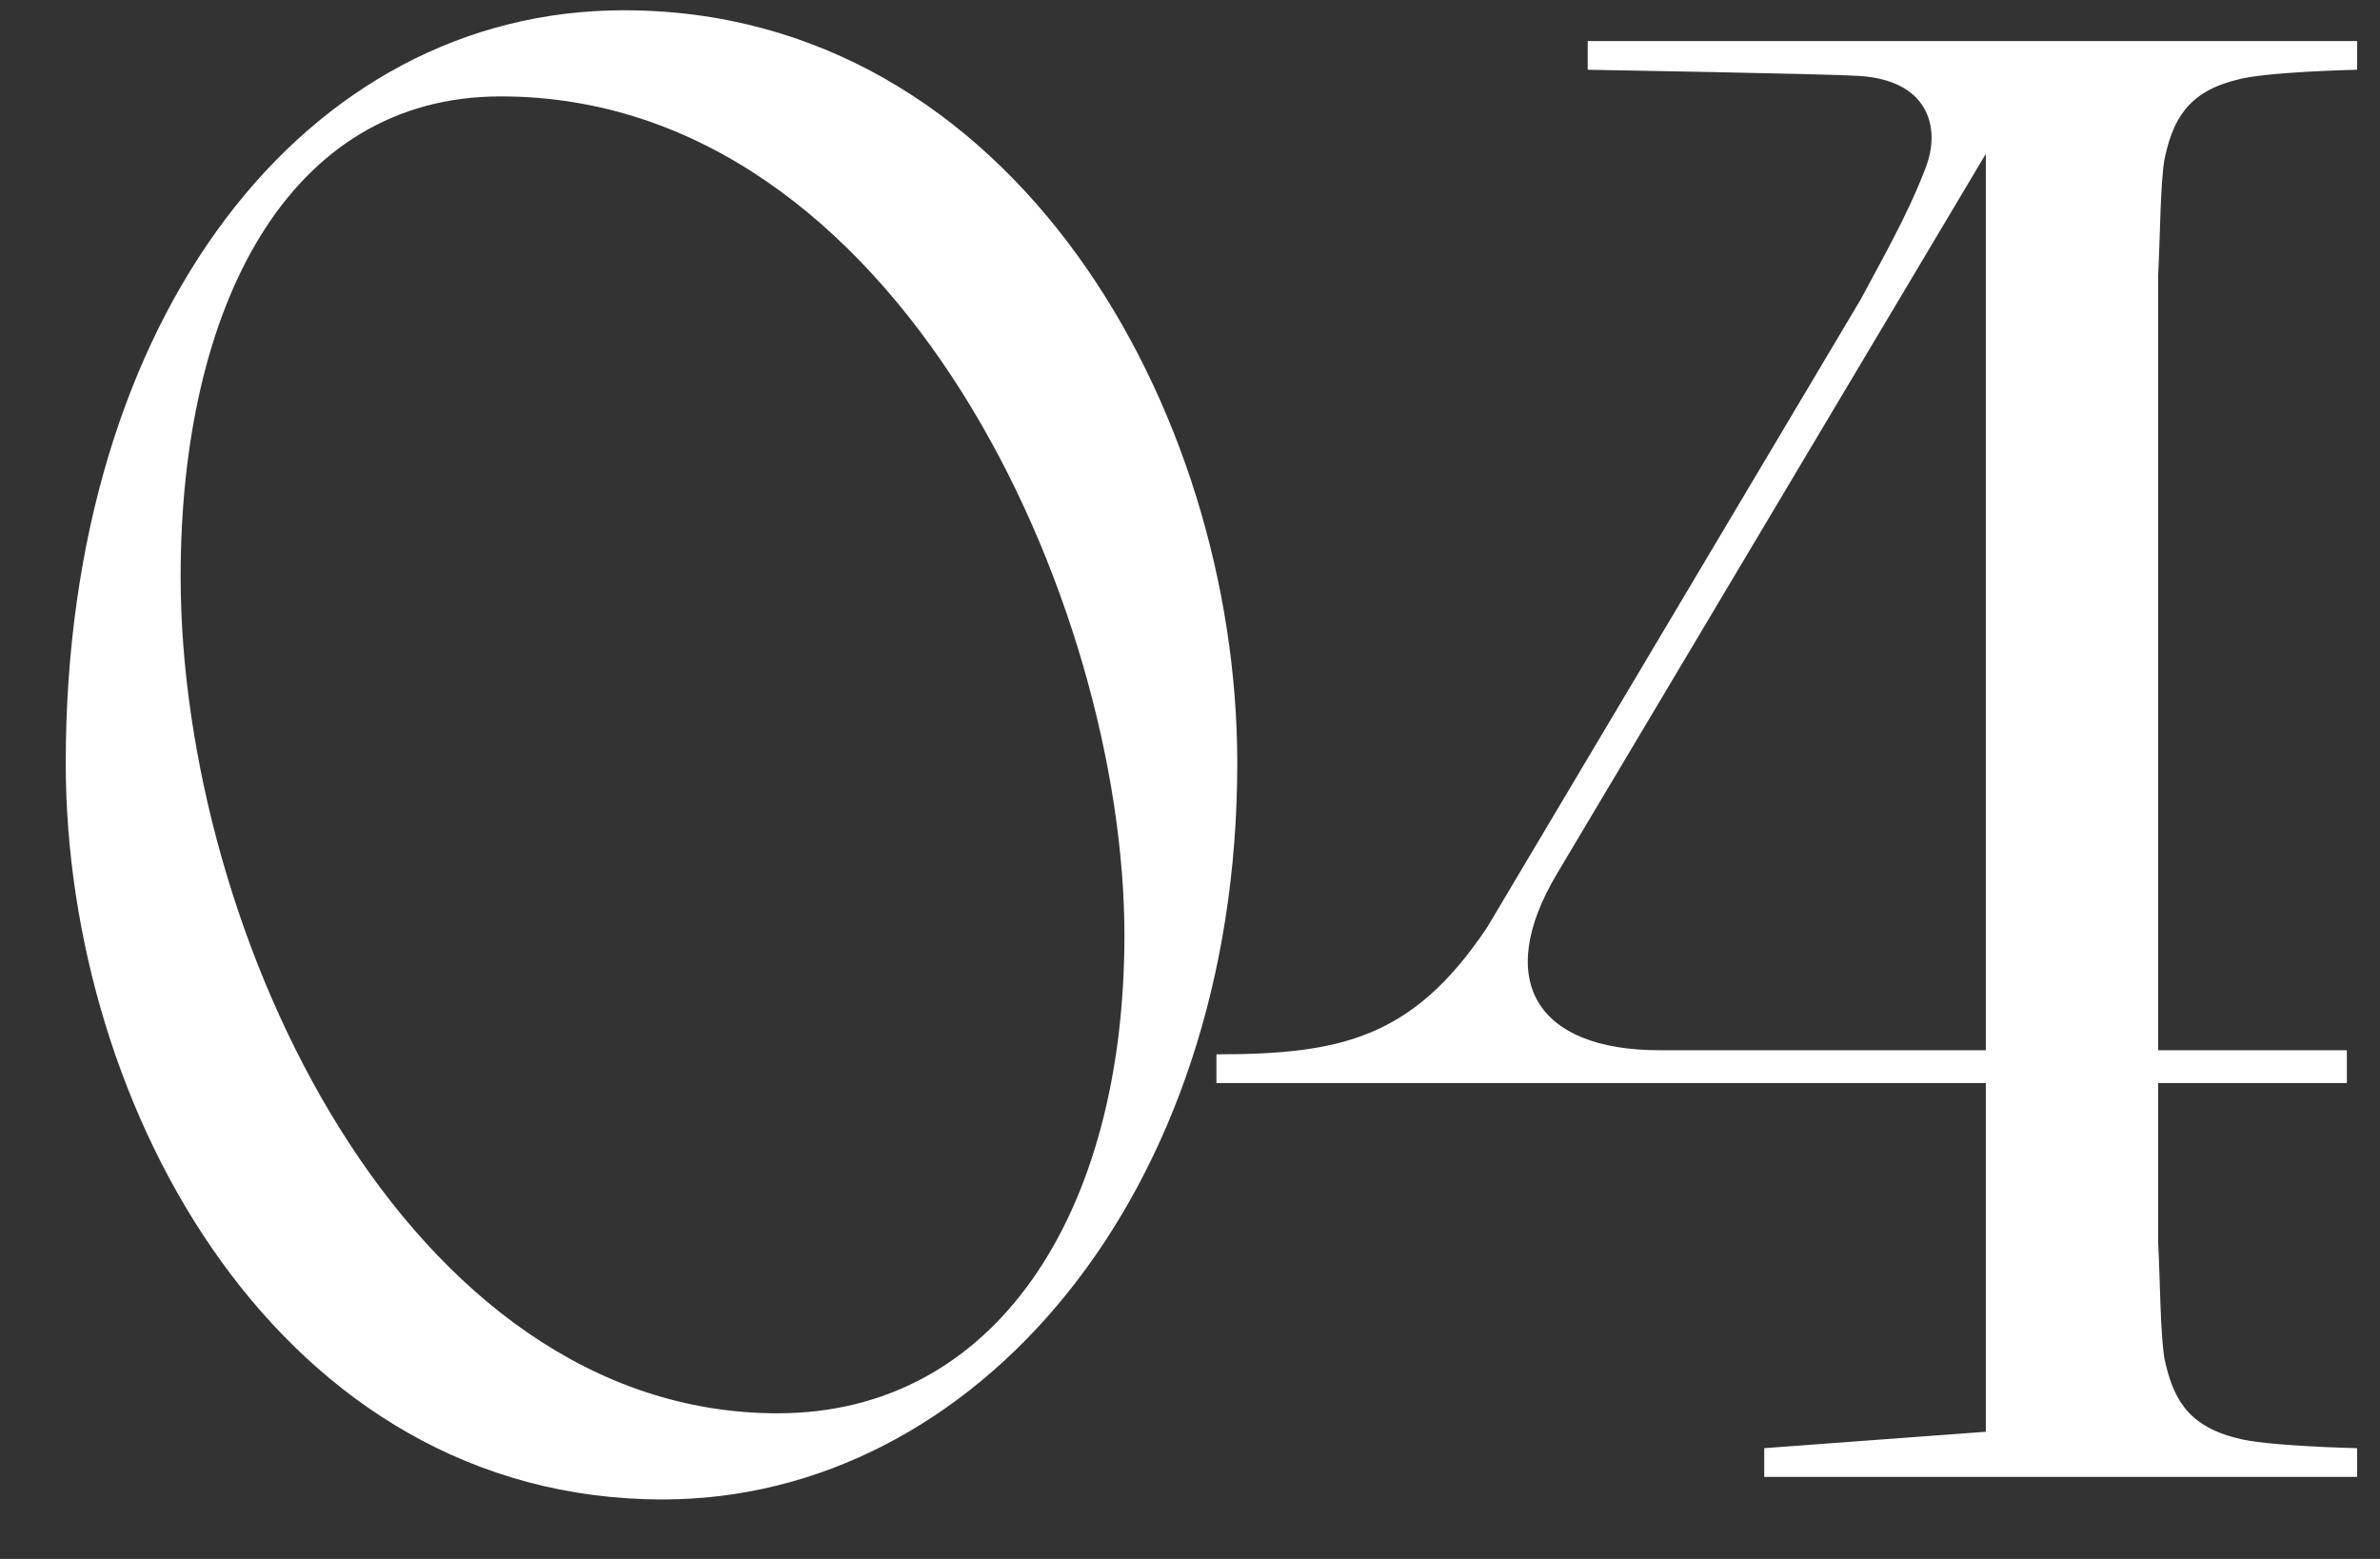
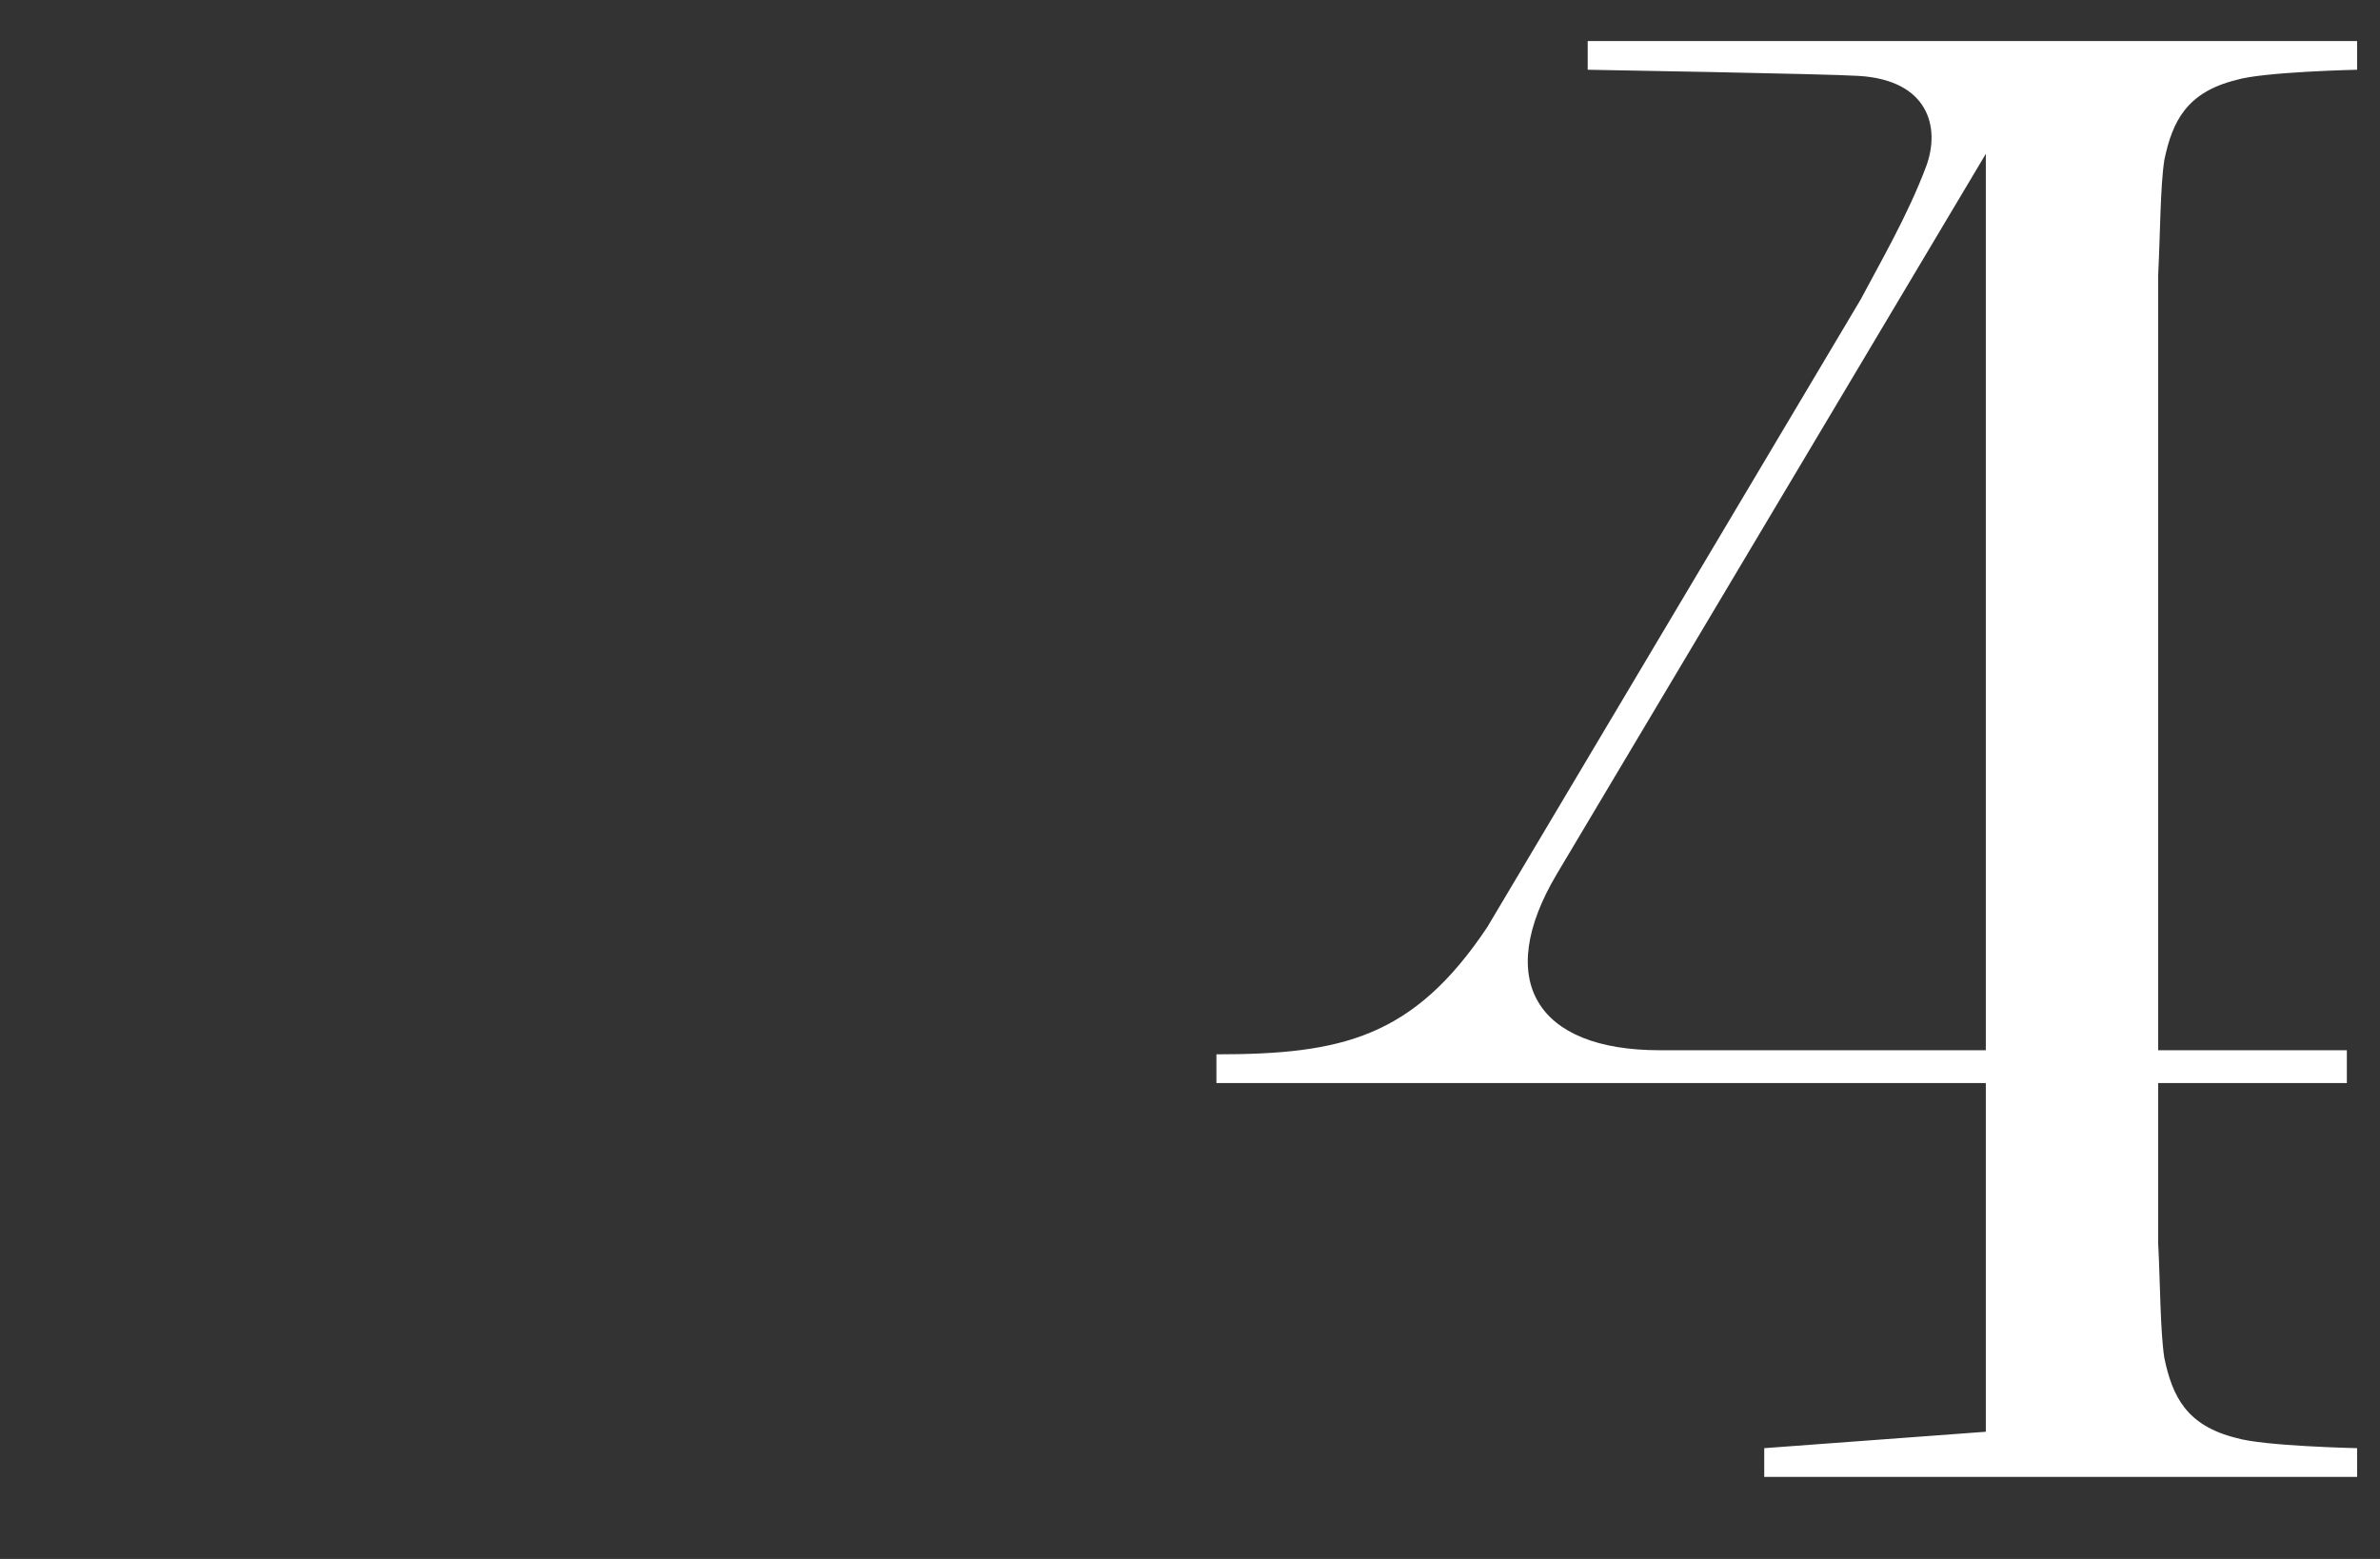
<svg xmlns="http://www.w3.org/2000/svg" width="29" height="19" viewBox="0 0 29 19" fill="none">
  <rect x="0" y="0" width="29" height="19" fill="#333333" stroke="none" />
-   <path d="M0.801 9.3C0.801 3.85 3.726 0.125 7.601 0.125C12.351 0.125 15.076 5 15.076 9.3C15.076 14.575 11.876 18.275 8.076 18.275C3.426 18.275 0.801 13.525 0.801 9.3ZM13.701 11.4C13.701 7.375 10.951 1.175 6.101 1.175C3.501 1.175 2.201 3.75 2.201 7.025C2.201 11.375 4.951 17.225 9.476 17.225C12.126 17.225 13.701 14.8 13.701 11.4Z" fill="white" />
  <path d="M21.497 17.65L24.197 17.45V13.2H14.822V12.85C16.346 12.85 17.221 12.65 18.122 11.3L22.672 3.65C22.896 3.225 23.247 2.625 23.471 2.025C23.646 1.55 23.497 0.975 22.646 0.925C22.271 0.9 19.346 0.85 19.346 0.85V0.5H28.721V0.85C28.721 0.85 27.572 0.875 27.247 0.975C26.646 1.125 26.471 1.475 26.372 1.95C26.322 2.275 26.322 2.875 26.297 3.35V12.8H28.596V13.2H26.297V15.15C26.322 15.625 26.322 16.225 26.372 16.55C26.471 17.025 26.646 17.375 27.247 17.525C27.572 17.625 28.721 17.65 28.721 17.65V18H21.497V17.65ZM20.221 12.8H24.197V1.875L18.971 10.65C18.197 11.95 18.721 12.8 20.221 12.8Z" fill="white" />
</svg>